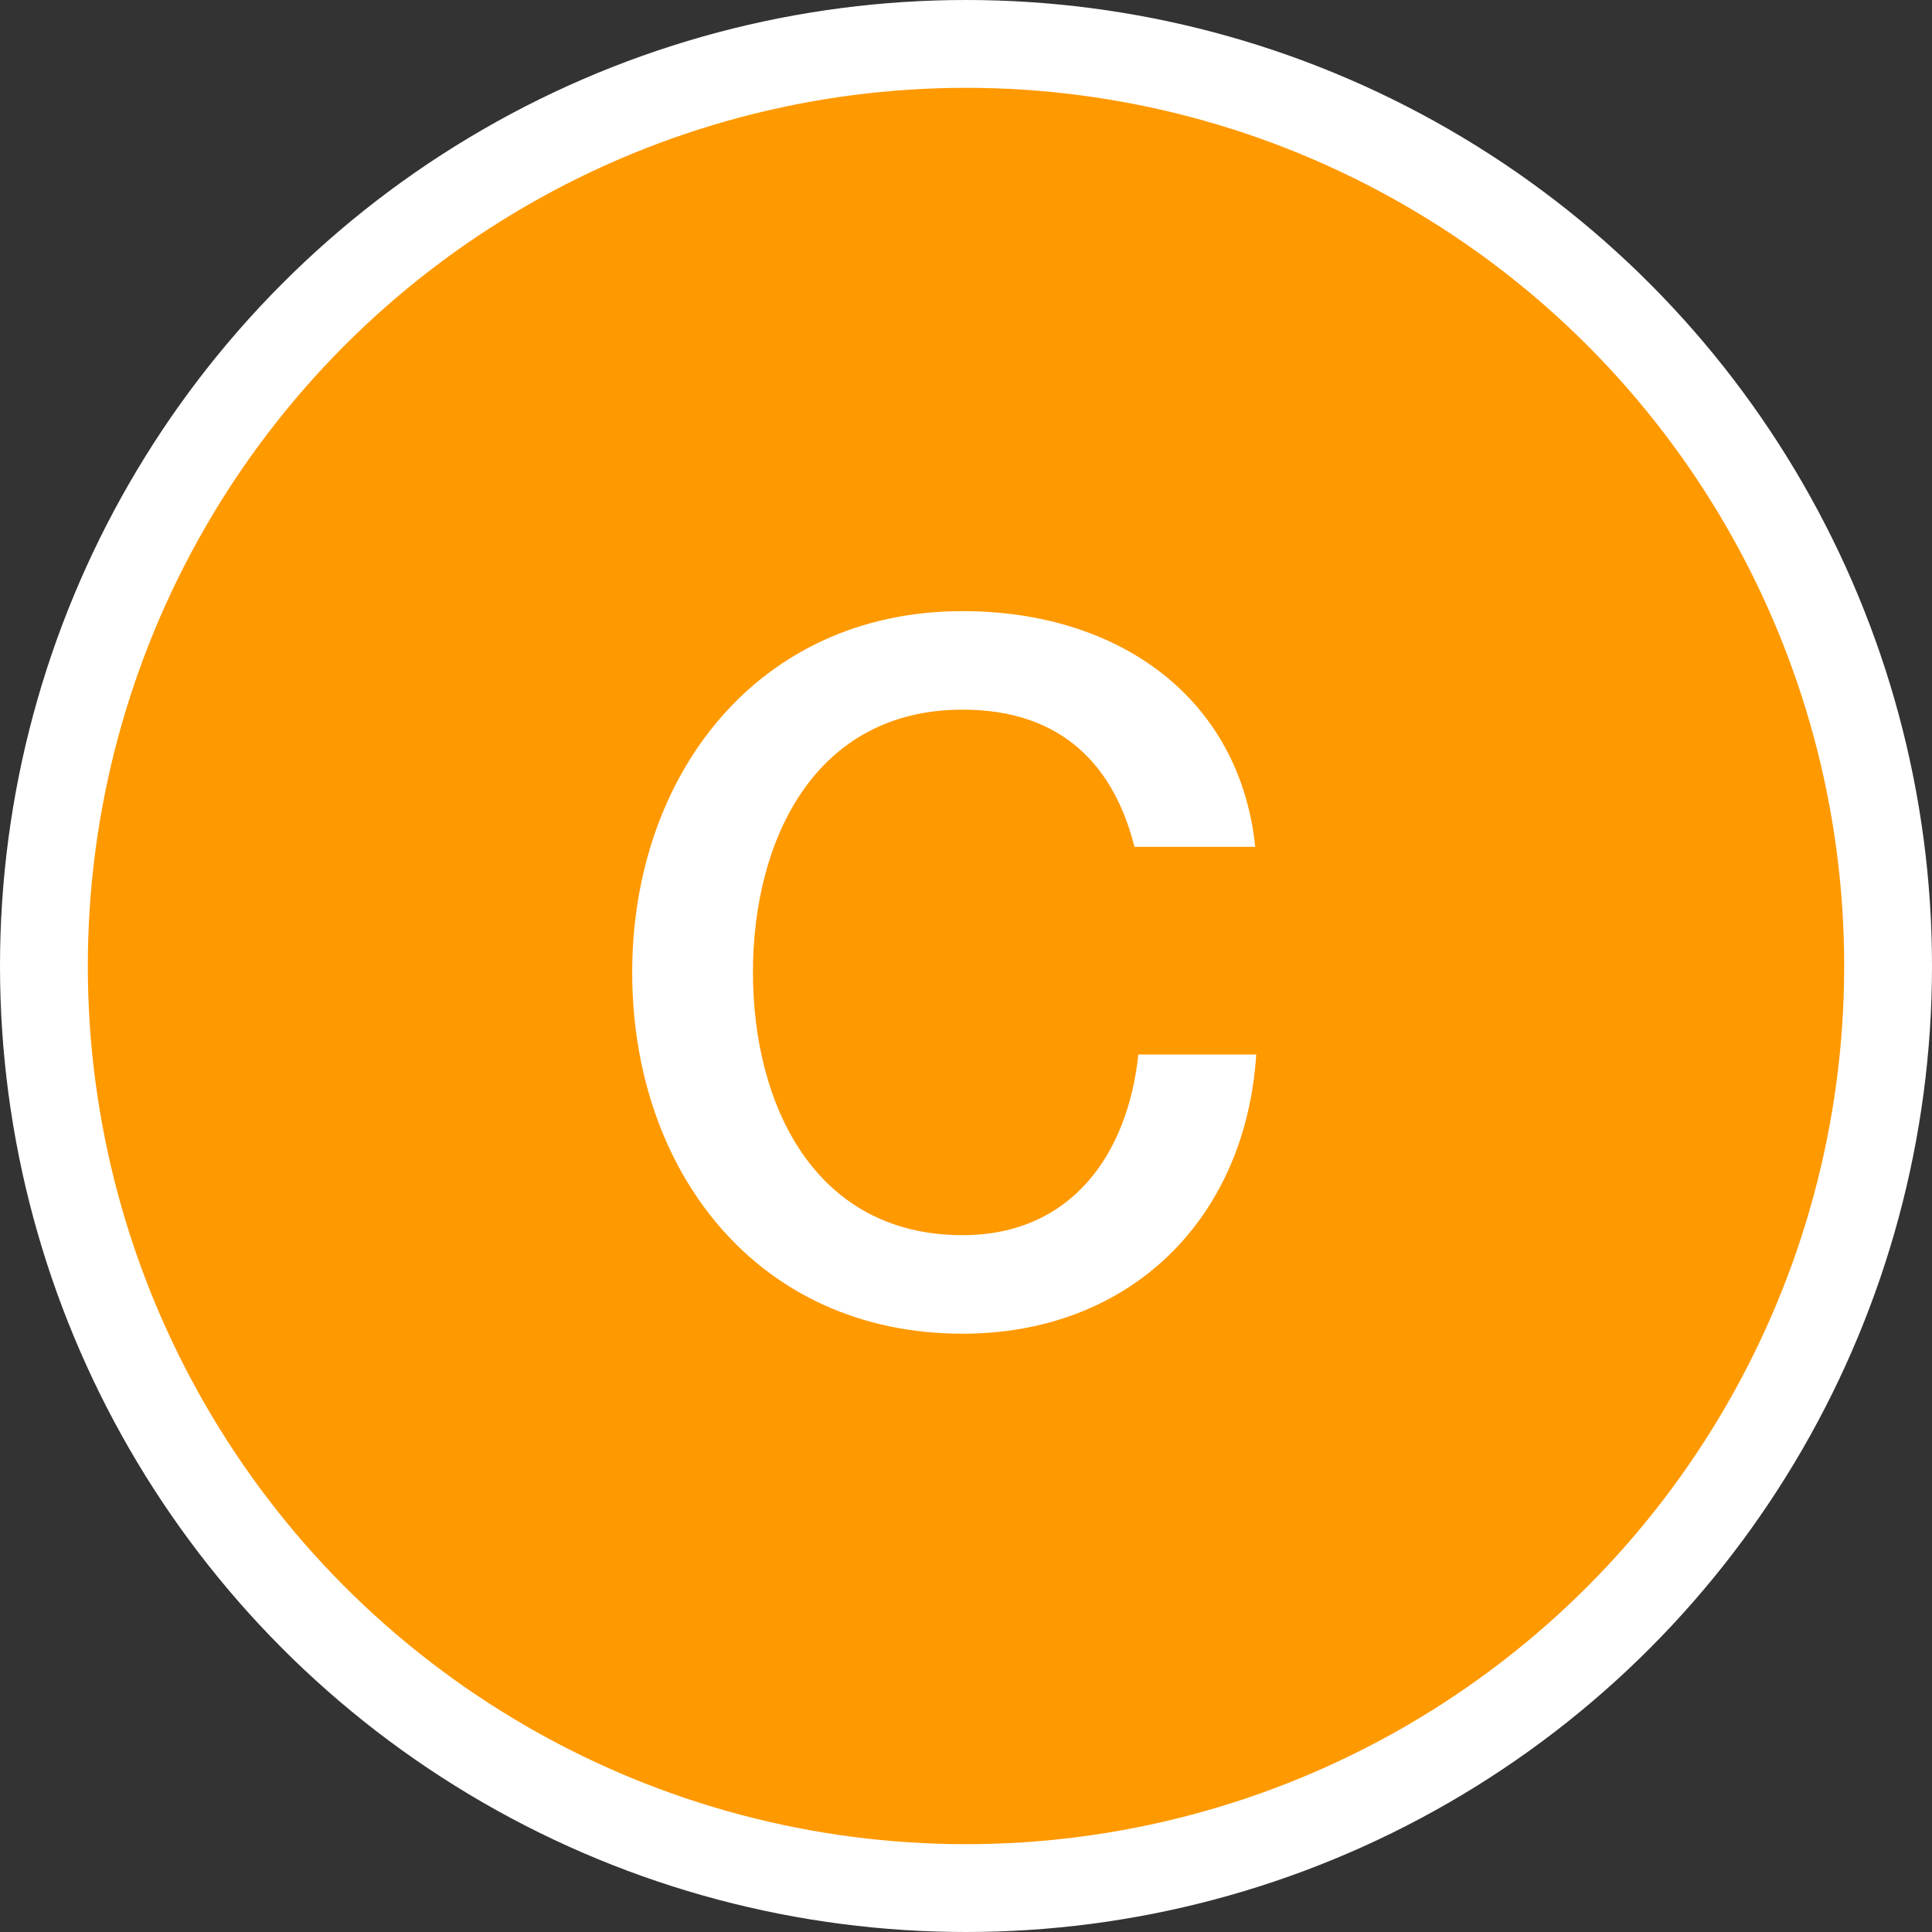
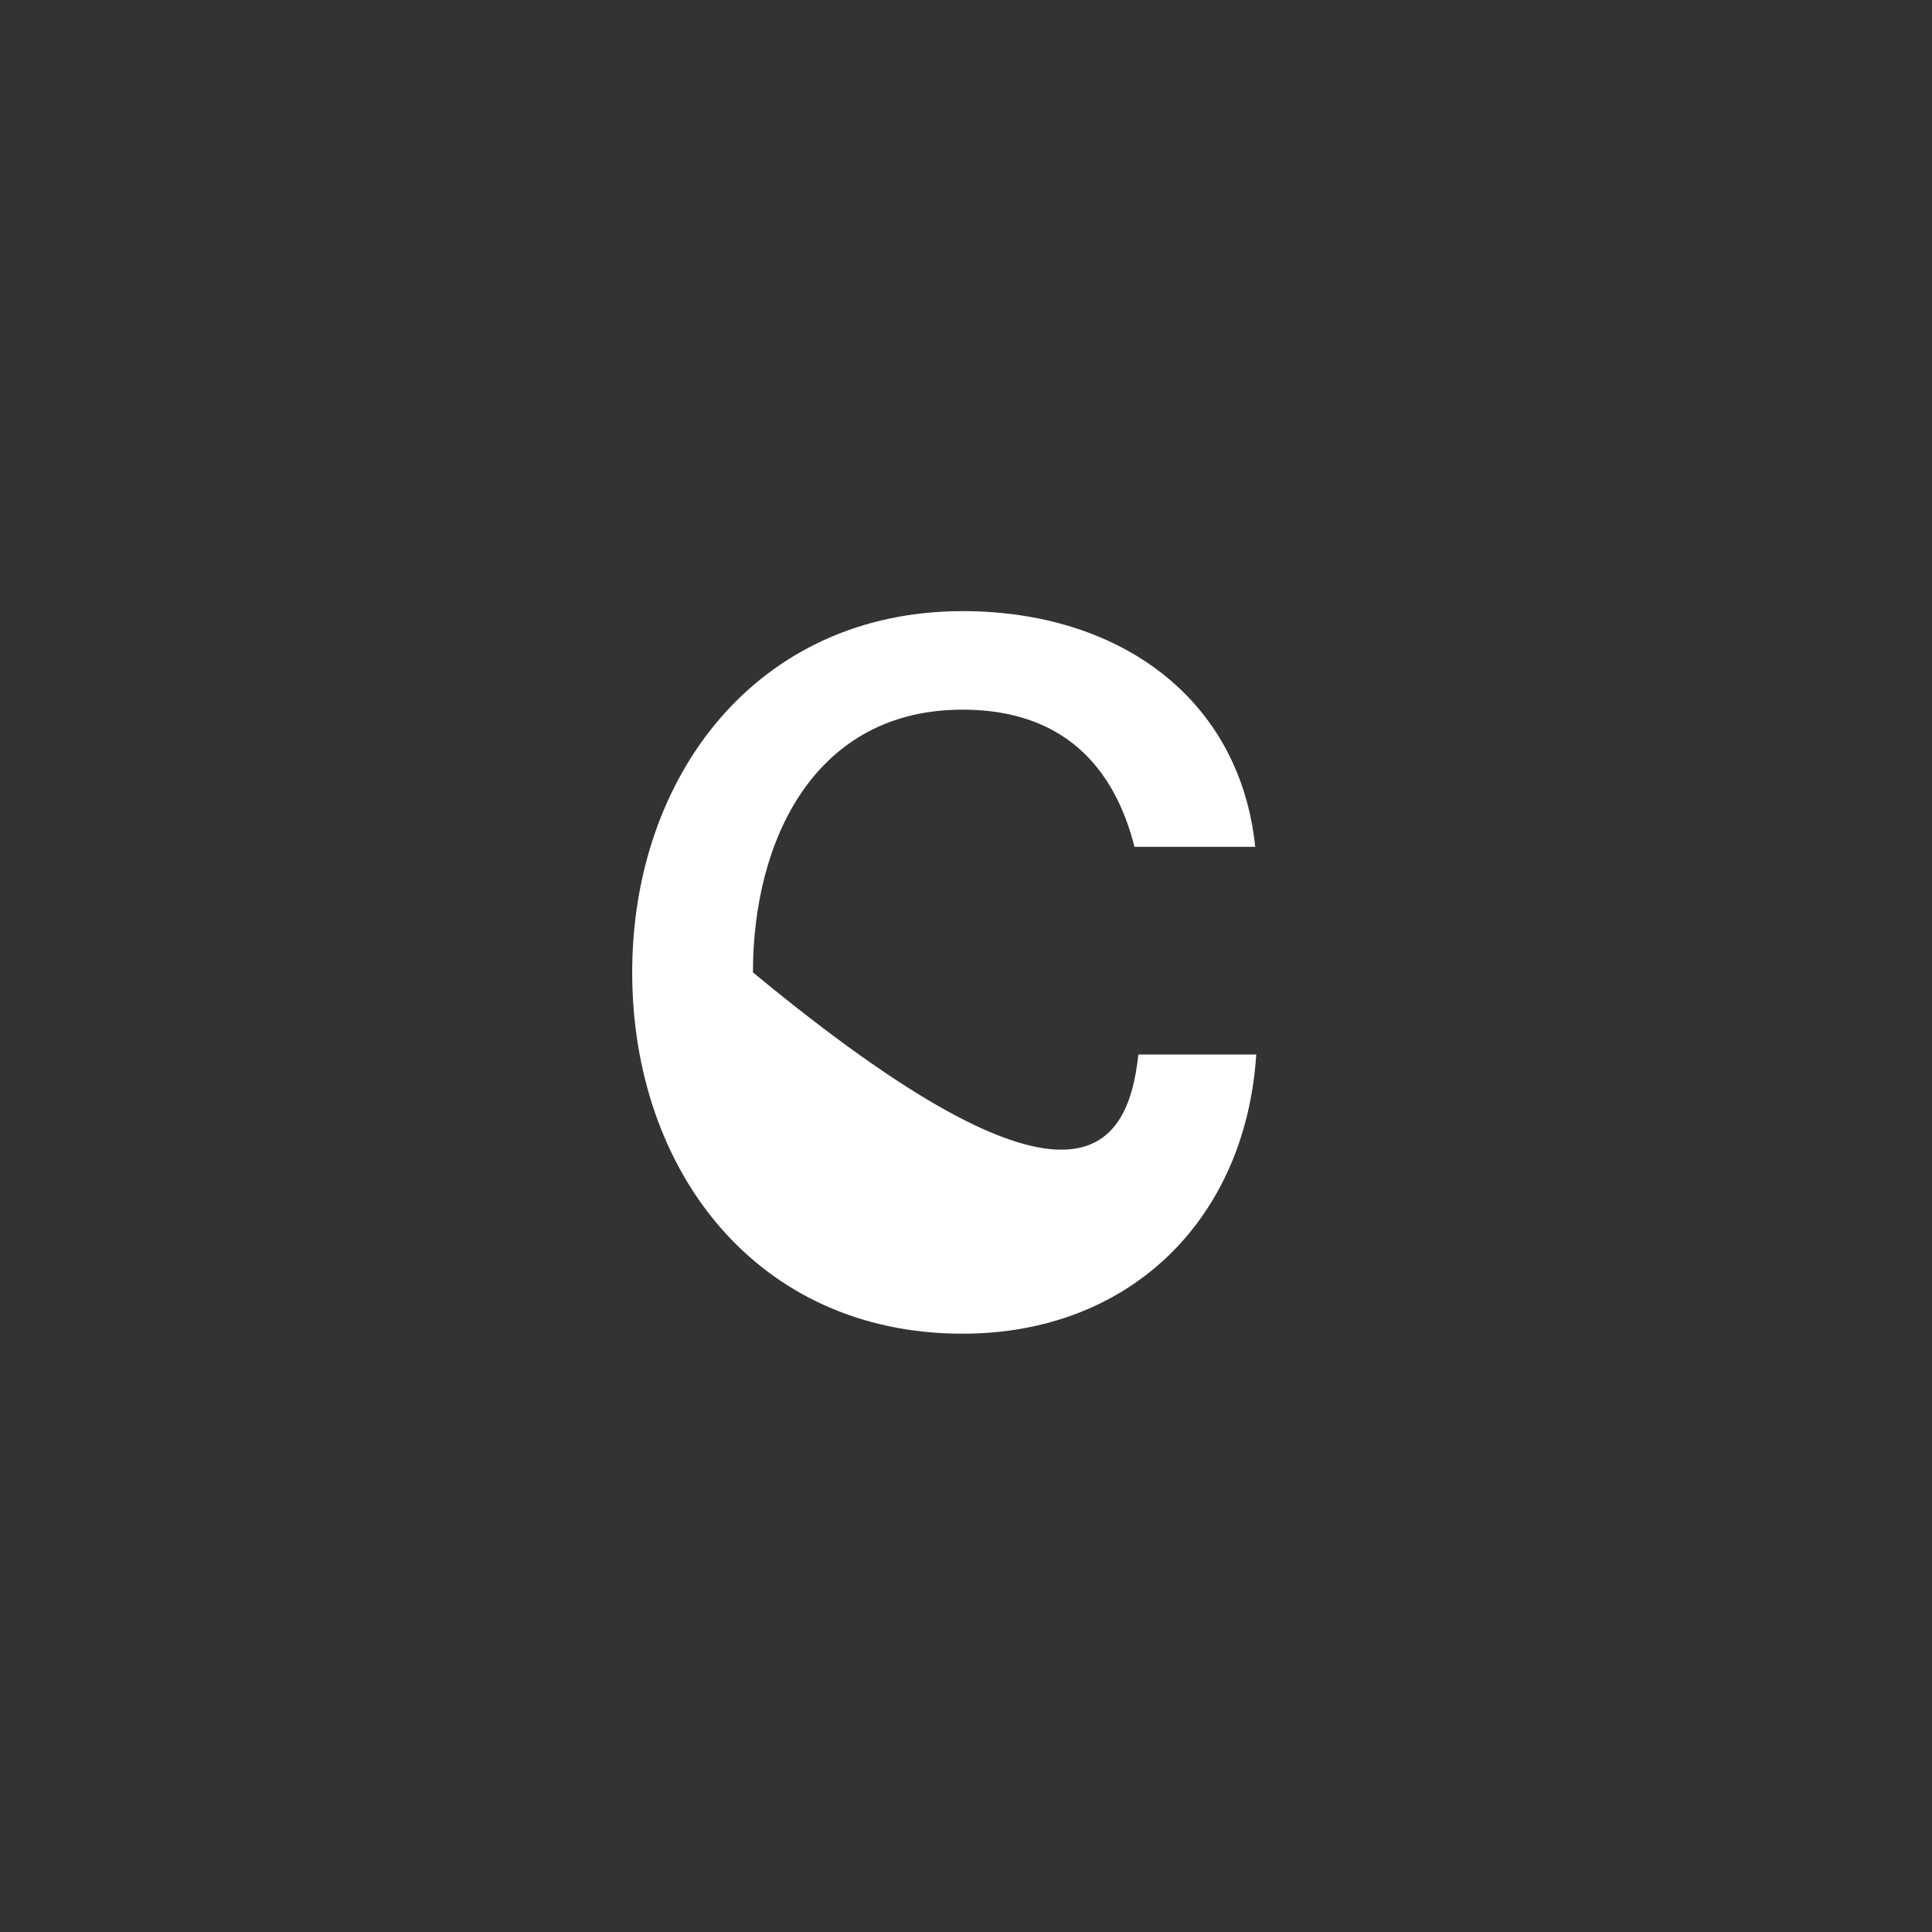
<svg xmlns="http://www.w3.org/2000/svg" width="44" height="44" viewBox="0 0 44 44" fill="none">
  <rect x="0" y="0" width="44" height="44" fill="#333333" stroke="none" />
-   <circle cx="22" cy="22" r="21" fill="#FF9900" stroke="white" stroke-width="2" />
-   <path d="M28.587 19.286H25.837C25.375 17.46 24.209 16.162 21.922 16.162C18.555 16.162 17.148 19.132 17.148 22.146C17.148 25.16 18.555 28.13 21.922 28.13C24.386 28.13 25.683 26.304 25.925 24.016H28.61C28.367 27.778 25.727 30.374 21.922 30.374C17.235 30.374 14.398 26.656 14.398 22.146C14.398 17.68 17.235 13.918 21.922 13.918C25.485 13.918 28.235 15.898 28.587 19.286Z" fill="white" />
+   <path d="M28.587 19.286H25.837C25.375 17.46 24.209 16.162 21.922 16.162C18.555 16.162 17.148 19.132 17.148 22.146C24.386 28.13 25.683 26.304 25.925 24.016H28.61C28.367 27.778 25.727 30.374 21.922 30.374C17.235 30.374 14.398 26.656 14.398 22.146C14.398 17.68 17.235 13.918 21.922 13.918C25.485 13.918 28.235 15.898 28.587 19.286Z" fill="white" />
</svg>